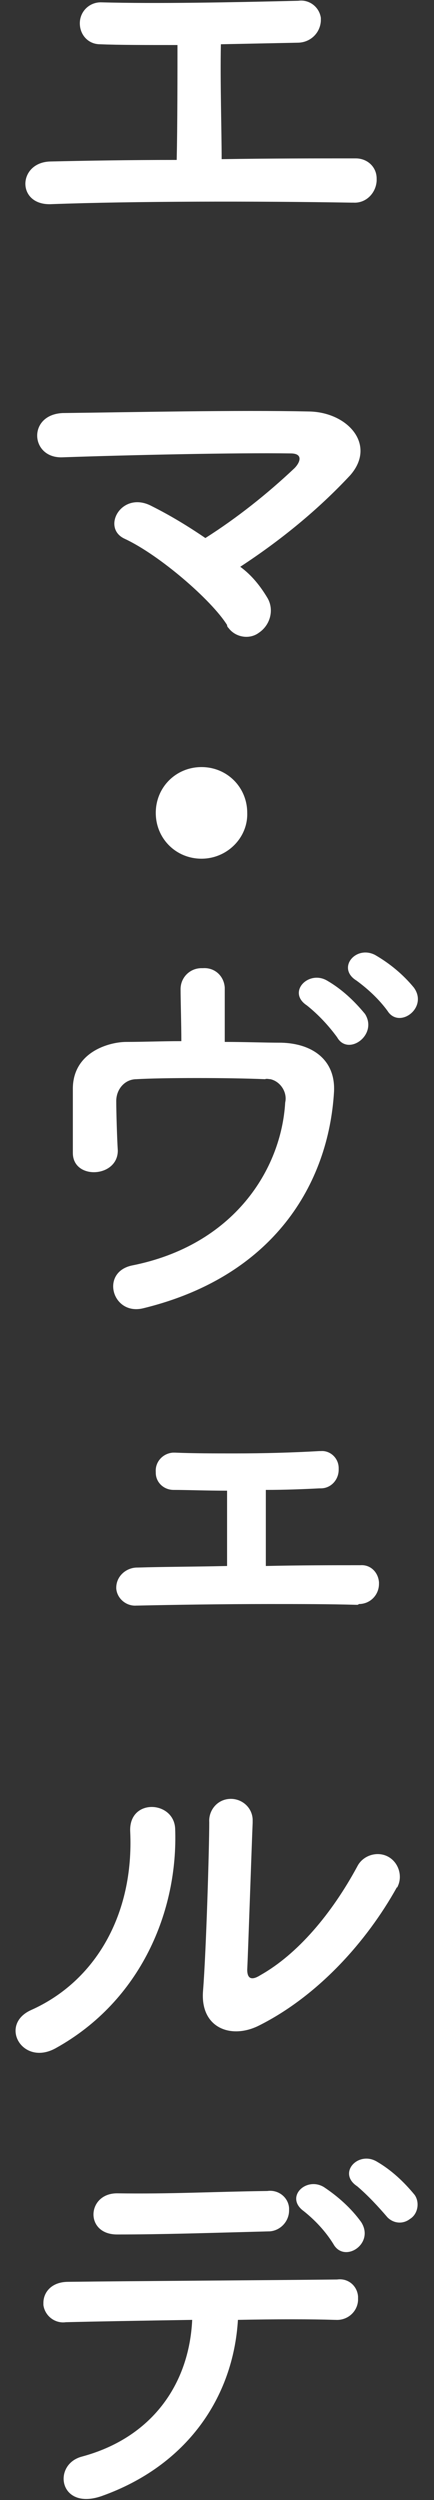
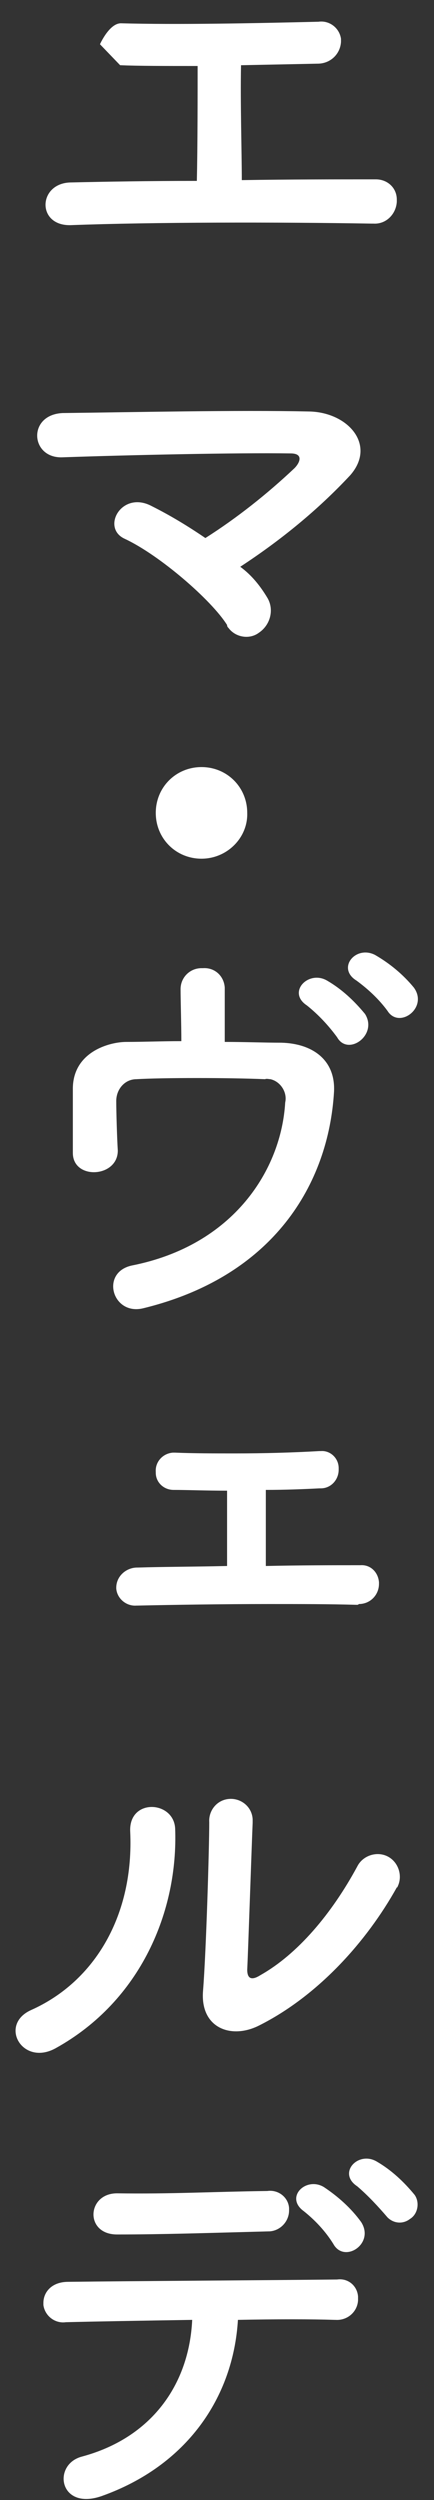
<svg xmlns="http://www.w3.org/2000/svg" viewBox="0 0 56 322">
  <rect x="0" y="0" width="56" height="322" fill="#333333" stroke="none" />
-   <path d="m12.9 5.7c-1.5 0-2.6-1.2-2.6-2.7s1.2-2.7 2.7-2.7c7.3.2 17.1 0 25.5-.2 1.4-.2 2.7.8 2.9 2.2v.4c-.1 1.6-1.4 2.8-3 2.8l-9.9.2c-.1 4.8.1 11.1.1 14.8 6.2-.1 12.4-.1 17.3-.1 1.5 0 2.7 1.1 2.7 2.6v.3c-.1 1.6-1.4 2.9-3 2.8-.1 0-.2 0-.3 0-11.9-.2-28.1-.2-38.8.2-4.4.1-4.2-5.4 0-5.5 4.4-.1 10.2-.2 16.3-.2.1-4.3.1-11.5.1-14.8-4 0-7.7 0-10-.1zm21.6 71.3c.9 1.5.4 3.5-1.1 4.5-1.2.9-3 .6-3.9-.6-.1-.1-.2-.2-.2-.4-2-3.2-8.7-9-13.2-11.1-3.1-1.4-.4-6.3 3.5-4.2 2.4 1.2 4.7 2.6 6.9 4.1 4.1-2.6 8-5.7 11.5-9 .7-.7 1.2-1.9-.5-1.9-7-.1-20.7.2-29.4.5-4.2.2-4.6-5.5 0-5.7 8.7-.1 22.5-.4 31.8-.2 5 .1 8.7 4.3 5.3 8.2-4.2 4.5-9 8.4-14.2 11.8 1.5 1.1 2.6 2.5 3.5 4zm-8.5 33.6c-3.3 0-5.9-2.6-5.9-5.9s2.6-5.9 5.9-5.9 5.9 2.6 5.9 5.9c.1 3.2-2.6 5.9-5.9 5.9zm3 23.6c2.6 0 5.2.1 7.3.1 4 .1 7 2.2 6.8 6.3-.7 11.9-7.8 23.8-24.6 27.9-4 1-5.6-4.6-1.5-5.5 13.2-2.6 19.3-12.4 19.8-21 .3-1.3-.6-2.7-1.9-3-.2 0-.5-.1-.7 0-4.6-.2-13.3-.2-16.6 0-1.5 0-2.6 1.3-2.6 2.8 0 1.4.1 4.8.2 6.4 0 3.5-5.8 3.8-5.8.3 0-1.6 0-5.3 0-8.1-.1-4.9 4.7-6.2 6.9-6.2s4.6-.1 7.1-.1c0-2.2-.1-5.3-.1-6.7 0-1.5 1.2-2.7 2.7-2.7h.2c1.5-.1 2.7 1 2.8 2.5v.2zm14.5-.6c-1.1-1.5-2.4-2.9-3.9-4.1-2.6-1.7.2-4.6 2.6-3.2 1.9 1.1 3.5 2.6 4.9 4.3 1.7 2.7-2.2 5.5-3.6 3zm6.5-3.4c-1.1-1.5-2.5-2.8-4-3.9-2.6-1.6-.1-4.6 2.4-3.3 1.9 1.1 3.6 2.5 5 4.2 1.9 2.6-1.9 5.4-3.4 3zm-4 76.5c-3.5-.1-7.3-.1-11.3-.1-6.1 0-12.3.1-17 .2h-.1c-1.3.1-2.5-.9-2.6-2.2v-.1c0-1.5 1.3-2.6 2.7-2.6h.1c3.1-.1 7.2-.1 11.5-.2 0-2.9 0-7.3 0-9.7-2.7 0-5.3-.1-6.9-.1-1.3 0-2.3-1-2.3-2.2v-.1c-.1-1.3.9-2.4 2.2-2.5h.2.1c2.4.1 5 .1 7.8.1 3.6 0 7.3-.1 10.8-.3h.2c1.2-.1 2.3.9 2.3 2.2v.2c0 1.3-1 2.4-2.3 2.4-.1 0-.1 0-.2 0-1.9.1-4.4.2-6.9.2v9.8c4.4-.1 8.7-.1 12.2-.1 1.3-.1 2.3.9 2.4 2.2v.2c0 1.4-1.1 2.6-2.6 2.6-.1.1-.1.1-.3.1zm-42 52.2c8.3-3.7 13.3-12.3 12.8-23-.2-4.3 5.6-4 5.8-.4.4 10.6-4.4 22.2-15.4 28.3-4.3 2.4-7.4-3-3.2-4.9zm29.4 2c-3.6 1.8-7.6.3-7.2-4.5.4-5 .8-18.4.8-21.7-.1-1.5 1-2.9 2.6-3 1.5-.1 2.9 1 3 2.6v.5c-.1 2.2-.6 17-.7 18.9 0 1.2.6 1.4 1.7.7 4.8-2.7 9.2-7.9 12.5-14 .7-1.4 2.5-2 3.9-1.3s2 2.5 1.3 3.9c0 0 0 .1-.1.1-3.9 7-10.2 14-17.8 17.8zm-20.3 60.6c-5.5 1.9-6.4-4.1-2.5-5.1 8.9-2.4 13.8-9.2 14.2-17.6-6.2.1-12.4.2-16.3.3-1.4.2-2.7-.8-2.9-2.2 0-.1 0-.2 0-.3 0-1.3 1-2.7 3.2-2.7 8-.1 25.6-.2 34.7-.3 1.4-.2 2.6.8 2.7 2.2v.5c-.1 1.5-1.4 2.6-2.9 2.5h-.1c-3-.1-7.6-.1-12.5 0-.6 10-6.6 18.8-17.6 22.7zm2-33.7c-4.2 0-3.9-5.3 0-5.3 7.1.1 12-.2 19.4-.3 1.4-.2 2.7.8 2.8 2.2v.3c0 1.4-1.1 2.6-2.5 2.7h-.1c-7.7.2-13.6.4-19.6.4zm27.9 1.2c-1-1.6-2.3-3-3.8-4.2-2.5-1.8.3-4.5 2.6-3.1 1.8 1.2 3.5 2.7 4.8 4.5 1.8 2.8-2.2 5.4-3.6 2.8zm7-3.4c-1.2-1.4-2.5-2.8-3.9-4-2.6-1.7.1-4.6 2.5-3.2 1.9 1.1 3.5 2.6 4.9 4.3.7 1 .4 2.5-.6 3.1-.9.7-2.1.6-2.9-.2z" fill="#fff" />
+   <path d="m12.9 5.7s1.2-2.7 2.7-2.7c7.3.2 17.1 0 25.5-.2 1.4-.2 2.7.8 2.9 2.2v.4c-.1 1.6-1.4 2.8-3 2.8l-9.9.2c-.1 4.8.1 11.1.1 14.8 6.2-.1 12.4-.1 17.3-.1 1.5 0 2.7 1.1 2.7 2.6v.3c-.1 1.6-1.4 2.9-3 2.8-.1 0-.2 0-.3 0-11.9-.2-28.1-.2-38.8.2-4.4.1-4.2-5.4 0-5.5 4.4-.1 10.2-.2 16.3-.2.1-4.3.1-11.5.1-14.8-4 0-7.7 0-10-.1zm21.6 71.3c.9 1.5.4 3.5-1.1 4.5-1.2.9-3 .6-3.9-.6-.1-.1-.2-.2-.2-.4-2-3.2-8.7-9-13.2-11.1-3.1-1.4-.4-6.3 3.5-4.2 2.4 1.2 4.7 2.6 6.9 4.1 4.1-2.6 8-5.7 11.5-9 .7-.7 1.2-1.9-.5-1.9-7-.1-20.7.2-29.4.5-4.2.2-4.6-5.5 0-5.7 8.7-.1 22.5-.4 31.8-.2 5 .1 8.7 4.3 5.3 8.2-4.2 4.5-9 8.4-14.2 11.8 1.5 1.1 2.6 2.5 3.5 4zm-8.5 33.6c-3.3 0-5.9-2.6-5.9-5.9s2.6-5.9 5.9-5.9 5.9 2.6 5.9 5.9c.1 3.2-2.6 5.9-5.9 5.9zm3 23.6c2.6 0 5.2.1 7.3.1 4 .1 7 2.2 6.8 6.3-.7 11.9-7.8 23.8-24.6 27.9-4 1-5.6-4.6-1.5-5.5 13.2-2.6 19.3-12.4 19.8-21 .3-1.3-.6-2.7-1.9-3-.2 0-.5-.1-.7 0-4.6-.2-13.3-.2-16.6 0-1.5 0-2.6 1.3-2.6 2.8 0 1.4.1 4.8.2 6.4 0 3.5-5.8 3.8-5.8.3 0-1.6 0-5.3 0-8.1-.1-4.9 4.7-6.2 6.9-6.2s4.6-.1 7.1-.1c0-2.2-.1-5.3-.1-6.7 0-1.5 1.2-2.7 2.7-2.7h.2c1.5-.1 2.7 1 2.8 2.5v.2zm14.5-.6c-1.1-1.5-2.4-2.9-3.9-4.1-2.6-1.7.2-4.6 2.6-3.2 1.9 1.1 3.5 2.6 4.9 4.3 1.7 2.7-2.2 5.5-3.6 3zm6.5-3.4c-1.1-1.5-2.5-2.8-4-3.9-2.6-1.6-.1-4.6 2.4-3.3 1.9 1.1 3.6 2.5 5 4.2 1.9 2.6-1.9 5.4-3.4 3zm-4 76.5c-3.5-.1-7.3-.1-11.3-.1-6.1 0-12.3.1-17 .2h-.1c-1.3.1-2.5-.9-2.6-2.2v-.1c0-1.5 1.3-2.6 2.7-2.6h.1c3.1-.1 7.2-.1 11.5-.2 0-2.9 0-7.3 0-9.7-2.7 0-5.3-.1-6.9-.1-1.3 0-2.3-1-2.3-2.2v-.1c-.1-1.3.9-2.4 2.2-2.5h.2.1c2.4.1 5 .1 7.8.1 3.6 0 7.3-.1 10.8-.3h.2c1.2-.1 2.3.9 2.3 2.2v.2c0 1.3-1 2.4-2.3 2.4-.1 0-.1 0-.2 0-1.9.1-4.4.2-6.9.2v9.8c4.4-.1 8.7-.1 12.2-.1 1.3-.1 2.3.9 2.4 2.2v.2c0 1.4-1.1 2.6-2.6 2.6-.1.1-.1.1-.3.1zm-42 52.2c8.3-3.7 13.3-12.3 12.8-23-.2-4.3 5.6-4 5.8-.4.4 10.6-4.4 22.2-15.4 28.3-4.3 2.4-7.4-3-3.2-4.9zm29.4 2c-3.6 1.8-7.6.3-7.2-4.5.4-5 .8-18.4.8-21.7-.1-1.5 1-2.9 2.6-3 1.5-.1 2.9 1 3 2.6v.5c-.1 2.2-.6 17-.7 18.9 0 1.2.6 1.4 1.7.7 4.8-2.7 9.2-7.9 12.5-14 .7-1.4 2.5-2 3.9-1.3s2 2.5 1.3 3.9c0 0 0 .1-.1.1-3.9 7-10.2 14-17.8 17.8zm-20.3 60.6c-5.5 1.9-6.4-4.1-2.5-5.1 8.9-2.4 13.8-9.2 14.2-17.6-6.2.1-12.4.2-16.3.3-1.4.2-2.7-.8-2.9-2.2 0-.1 0-.2 0-.3 0-1.3 1-2.7 3.2-2.7 8-.1 25.6-.2 34.7-.3 1.4-.2 2.6.8 2.7 2.2v.5c-.1 1.5-1.4 2.6-2.9 2.5h-.1c-3-.1-7.6-.1-12.5 0-.6 10-6.6 18.8-17.6 22.7zm2-33.7c-4.2 0-3.9-5.3 0-5.3 7.1.1 12-.2 19.4-.3 1.4-.2 2.7.8 2.8 2.2v.3c0 1.4-1.1 2.6-2.5 2.7h-.1c-7.7.2-13.6.4-19.6.4zm27.9 1.2c-1-1.6-2.3-3-3.8-4.2-2.5-1.8.3-4.5 2.6-3.1 1.8 1.2 3.5 2.7 4.8 4.5 1.8 2.8-2.2 5.4-3.6 2.8zm7-3.4c-1.2-1.4-2.5-2.8-3.9-4-2.6-1.7.1-4.6 2.5-3.2 1.9 1.1 3.5 2.6 4.9 4.3.7 1 .4 2.5-.6 3.1-.9.7-2.1.6-2.9-.2z" fill="#fff" />
</svg>